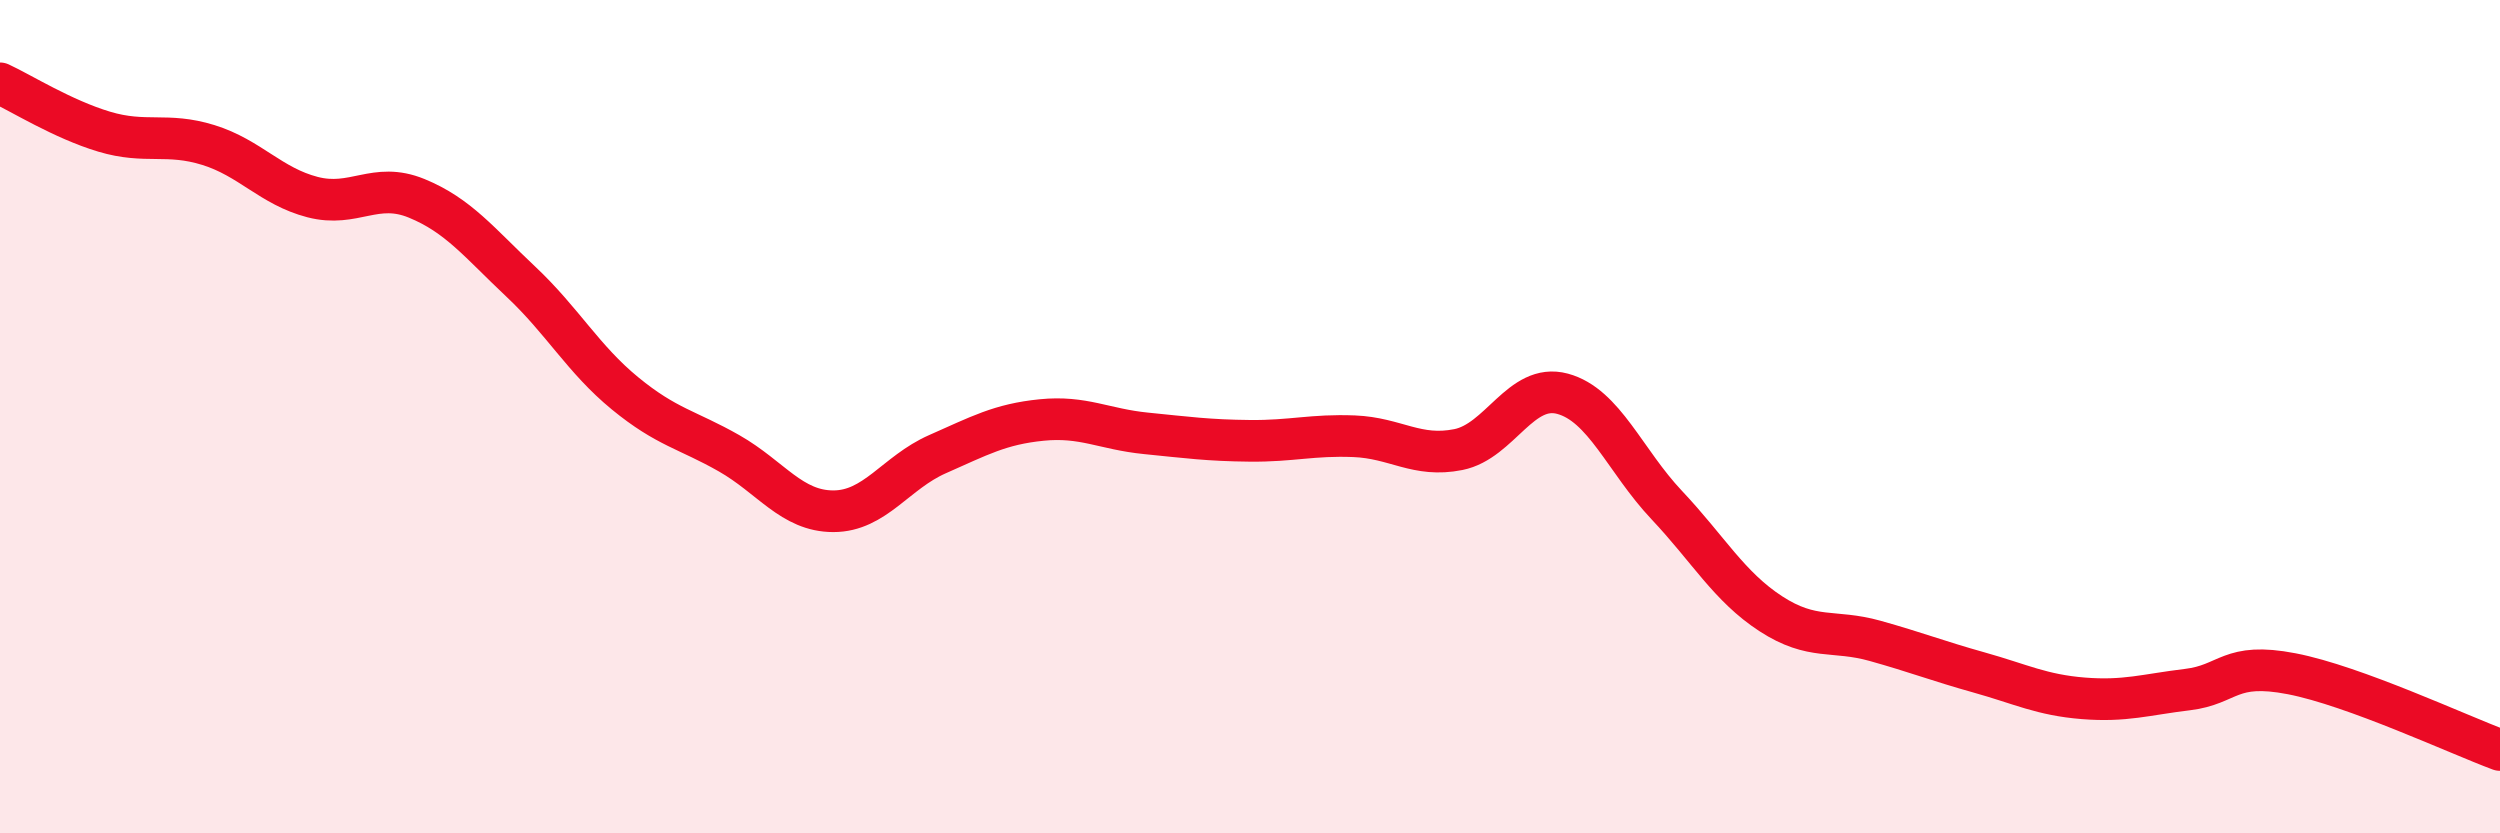
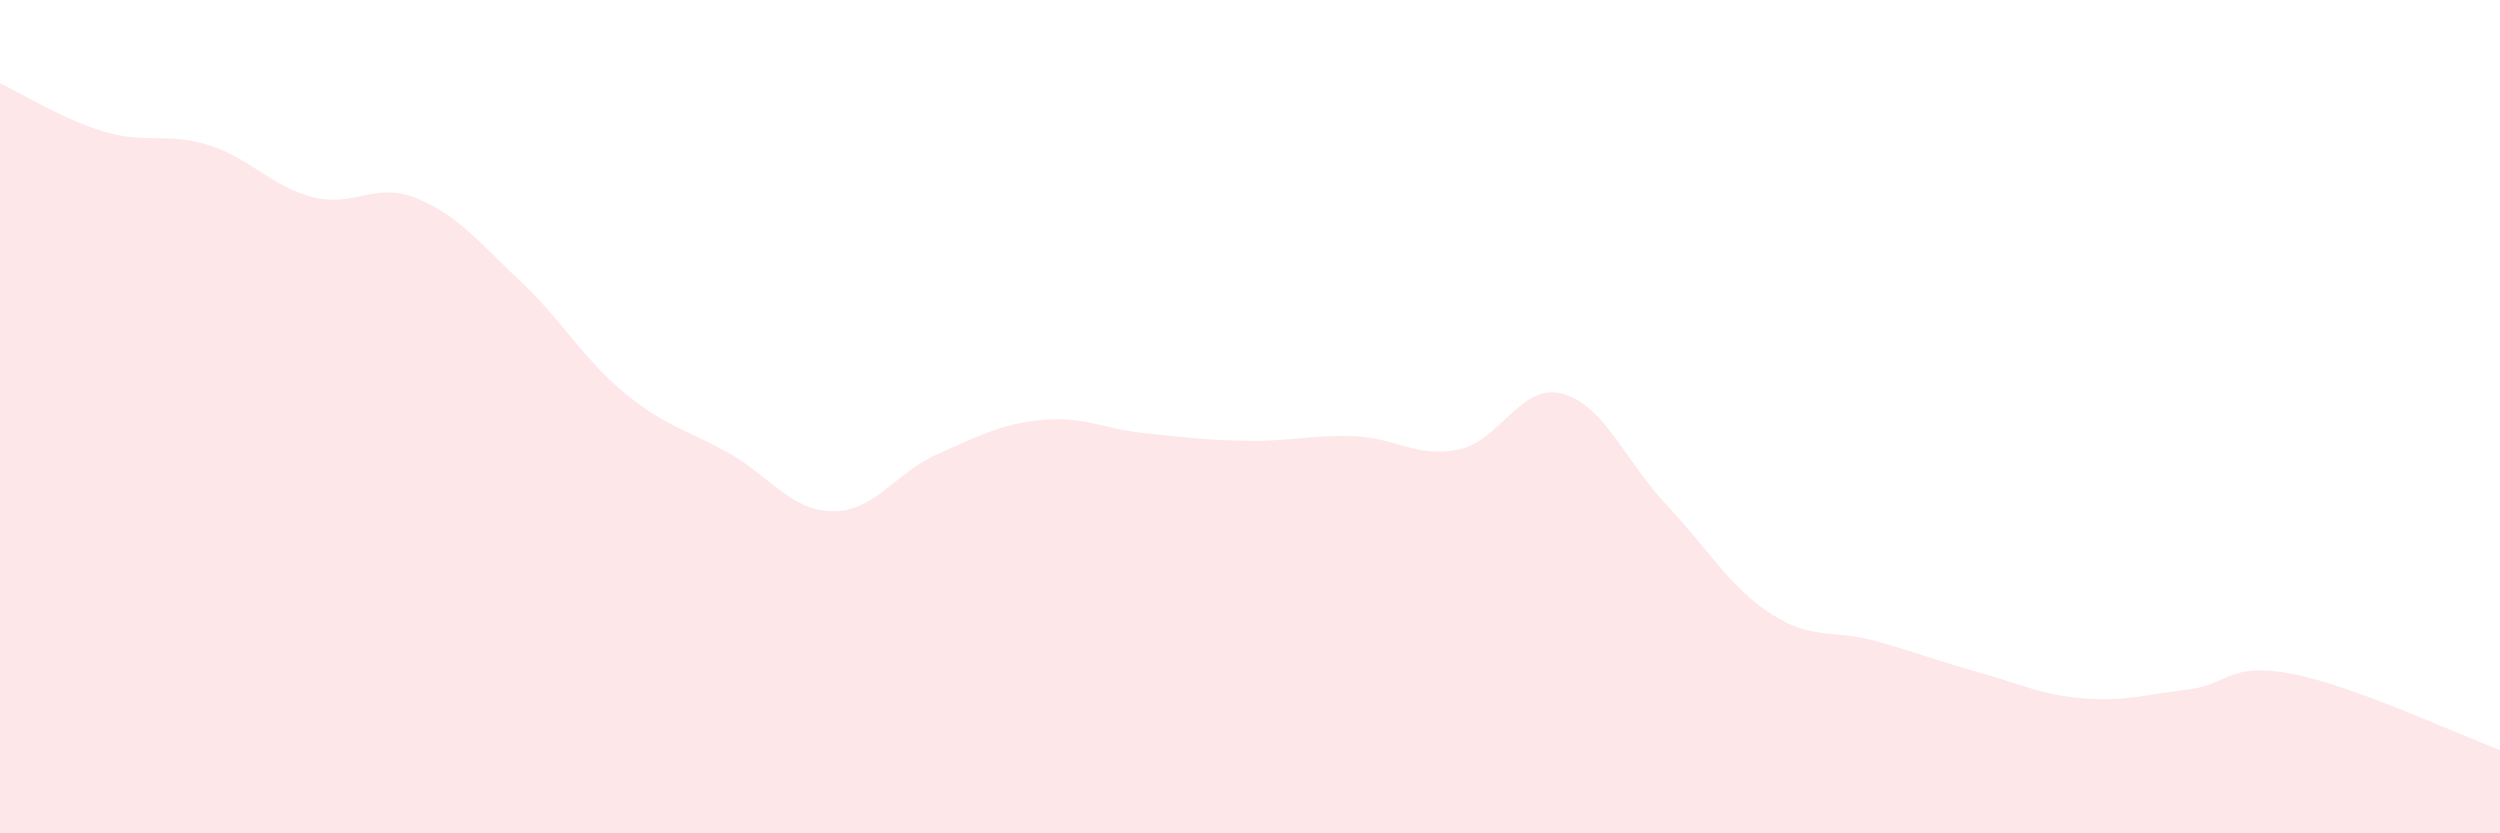
<svg xmlns="http://www.w3.org/2000/svg" width="60" height="20" viewBox="0 0 60 20">
  <path d="M 0,2 C 0.5,2.23 1.5,2.86 2.5,3.16 C 3.5,3.46 4,3.17 5,3.48 C 6,3.79 6.5,4.47 7.5,4.73 C 8.5,4.99 9,4.35 10,4.76 C 11,5.17 11.5,5.82 12.5,6.76 C 13.5,7.7 14,8.62 15,9.44 C 16,10.26 16.5,10.31 17.5,10.88 C 18.5,11.45 19,12.27 20,12.27 C 21,12.27 21.5,11.34 22.5,10.9 C 23.5,10.46 24,10.18 25,10.08 C 26,9.98 26.5,10.3 27.5,10.4 C 28.5,10.5 29,10.57 30,10.58 C 31,10.59 31.5,10.43 32.5,10.47 C 33.5,10.51 34,10.99 35,10.79 C 36,10.59 36.5,9.18 37.5,9.45 C 38.5,9.72 39,11.06 40,12.12 C 41,13.18 41.5,14.08 42.5,14.73 C 43.5,15.38 44,15.1 45,15.38 C 46,15.66 46.5,15.86 47.5,16.14 C 48.5,16.42 49,16.68 50,16.76 C 51,16.84 51.5,16.67 52.5,16.55 C 53.5,16.43 53.5,15.88 55,16.17 C 56.5,16.46 59,17.63 60,18L60 20L0 20Z" fill="#EB0A25" opacity="0.1" stroke-linecap="round" stroke-linejoin="round" />
-   <path d="M 0,2 C 0.5,2.23 1.5,2.86 2.5,3.16 C 3.5,3.46 4,3.17 5,3.48 C 6,3.79 6.5,4.47 7.5,4.73 C 8.5,4.99 9,4.35 10,4.76 C 11,5.17 11.5,5.82 12.5,6.76 C 13.5,7.7 14,8.62 15,9.44 C 16,10.26 16.5,10.31 17.5,10.88 C 18.5,11.45 19,12.27 20,12.27 C 21,12.27 21.5,11.34 22.5,10.9 C 23.5,10.46 24,10.18 25,10.08 C 26,9.98 26.5,10.3 27.5,10.4 C 28.5,10.5 29,10.57 30,10.58 C 31,10.59 31.5,10.43 32.5,10.47 C 33.5,10.51 34,10.99 35,10.79 C 36,10.59 36.5,9.18 37.5,9.45 C 38.5,9.72 39,11.06 40,12.12 C 41,13.18 41.5,14.08 42.5,14.73 C 43.5,15.38 44,15.1 45,15.38 C 46,15.66 46.5,15.86 47.5,16.14 C 48.5,16.42 49,16.68 50,16.76 C 51,16.84 51.5,16.67 52.5,16.55 C 53.5,16.43 53.5,15.88 55,16.17 C 56.5,16.46 59,17.63 60,18" stroke="#EB0A25" stroke-width="1" fill="none" stroke-linecap="round" stroke-linejoin="round" />
</svg>